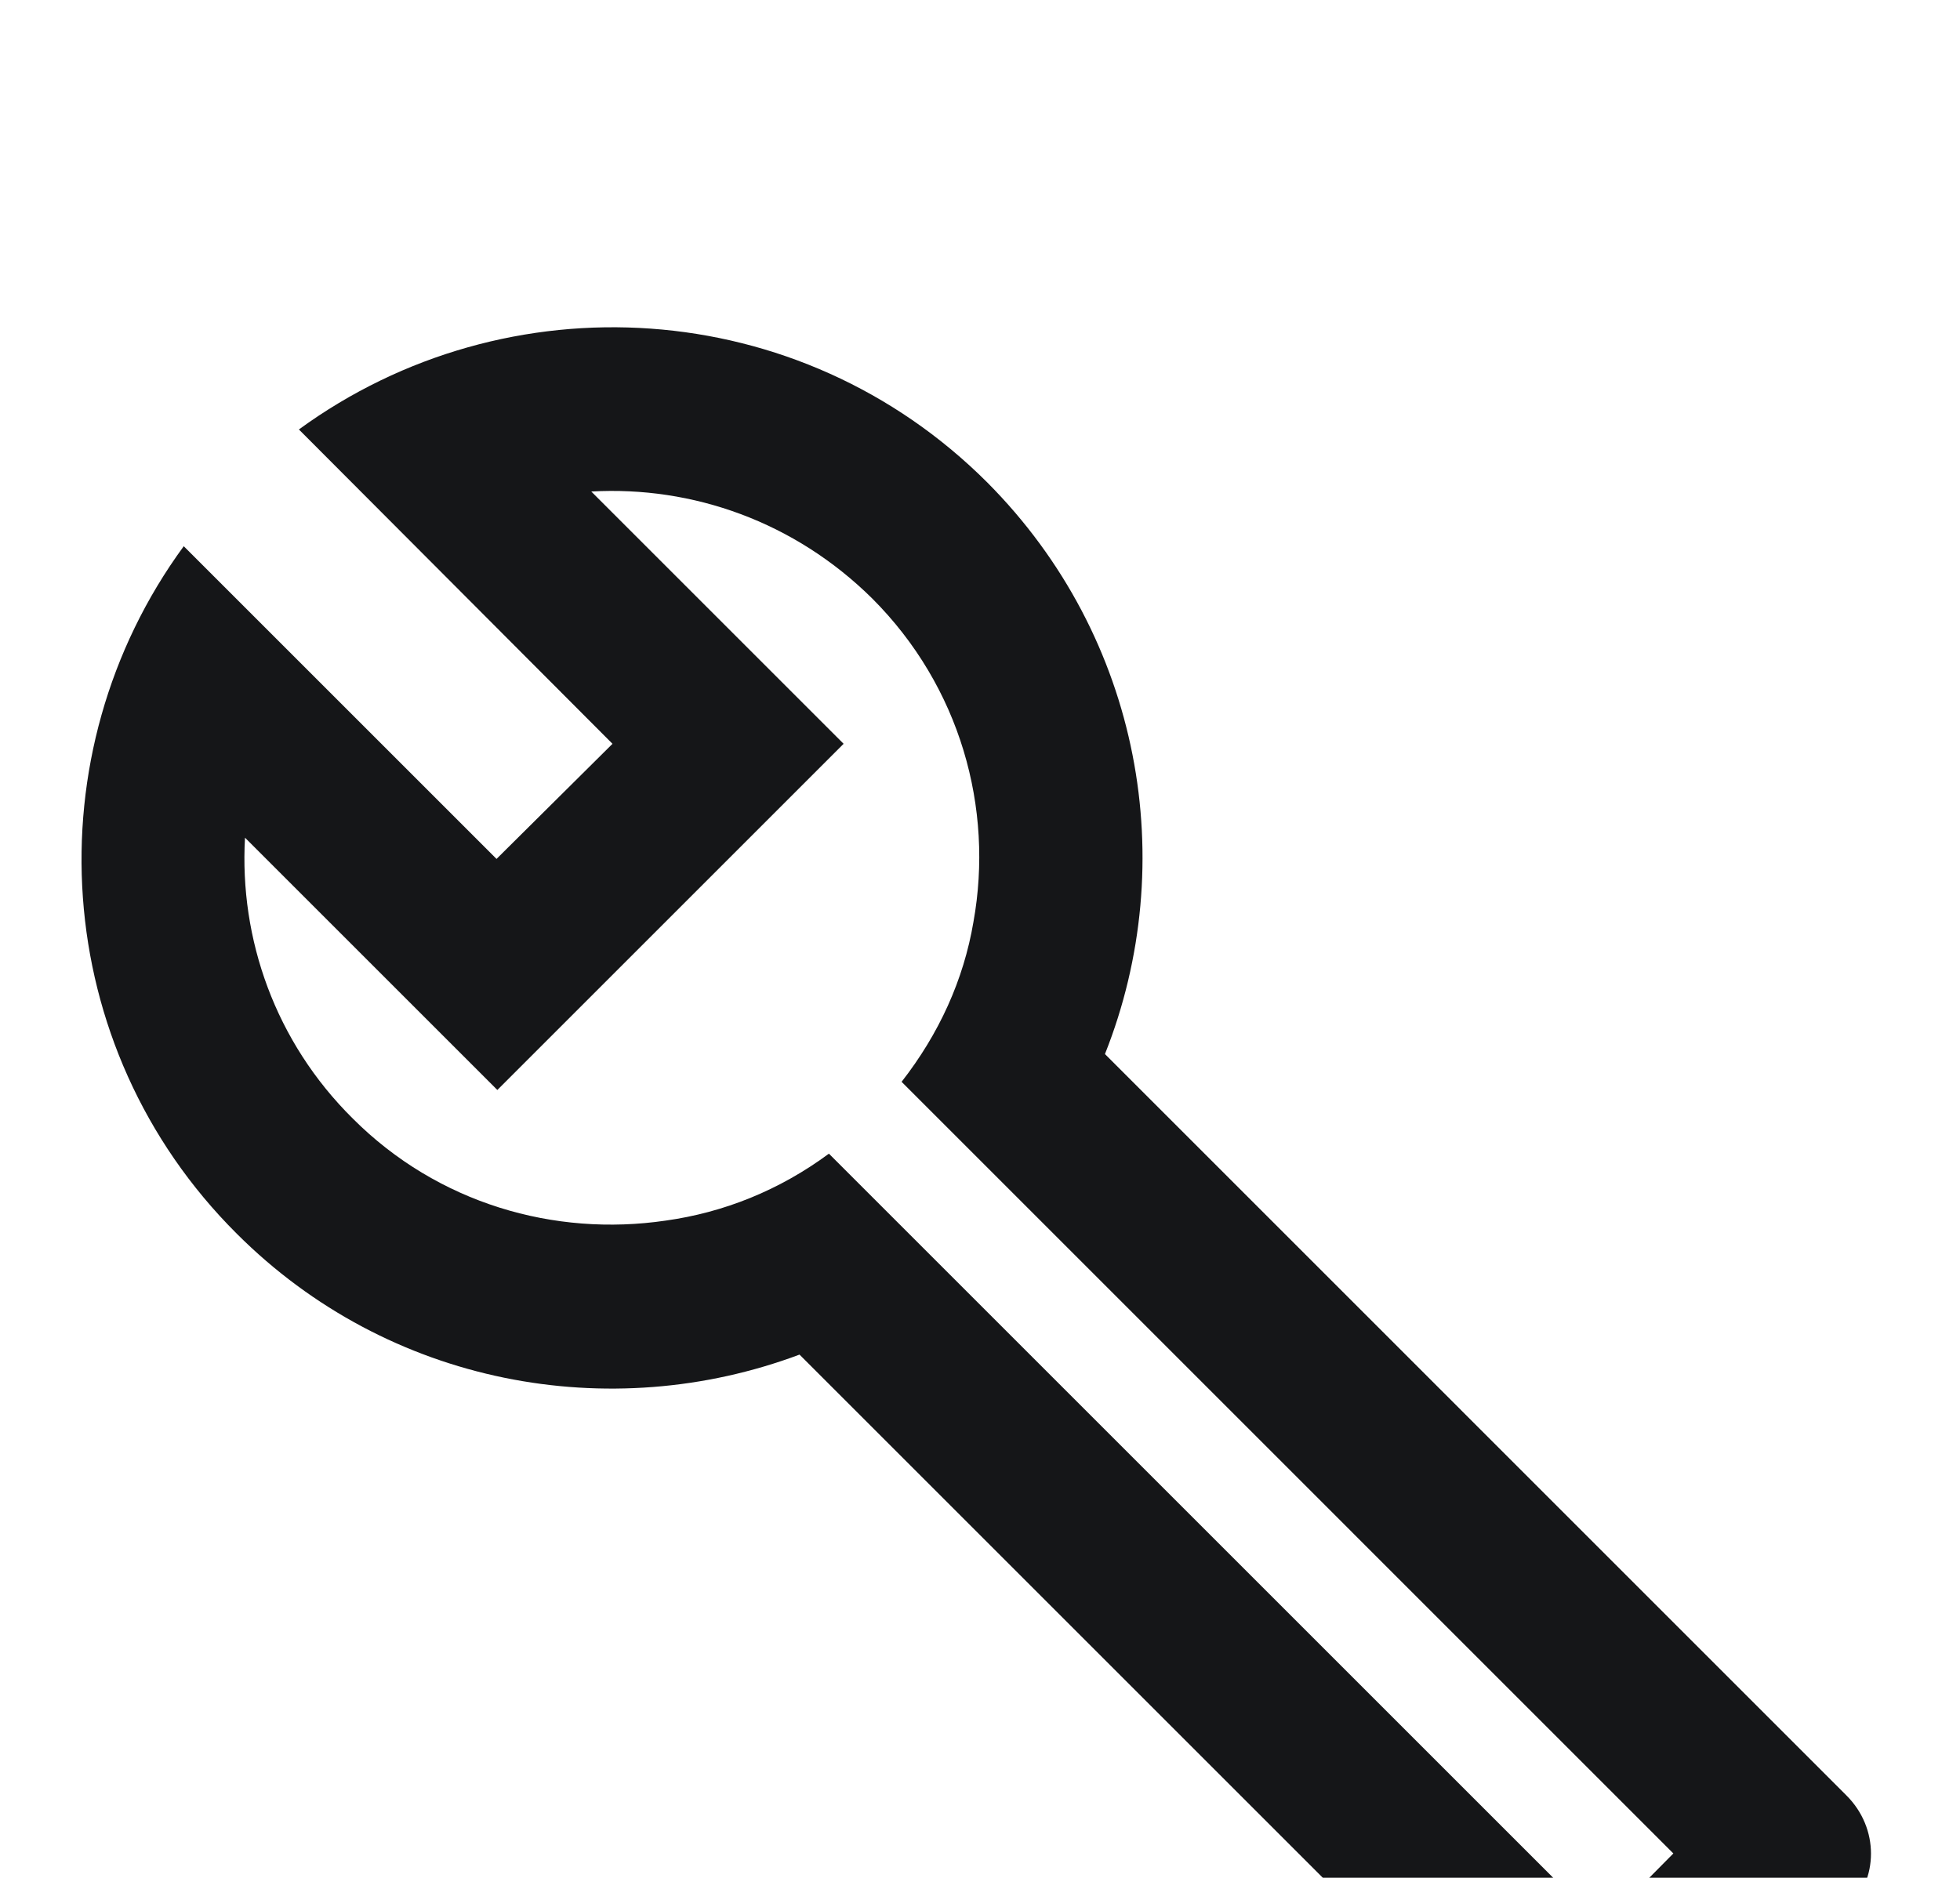
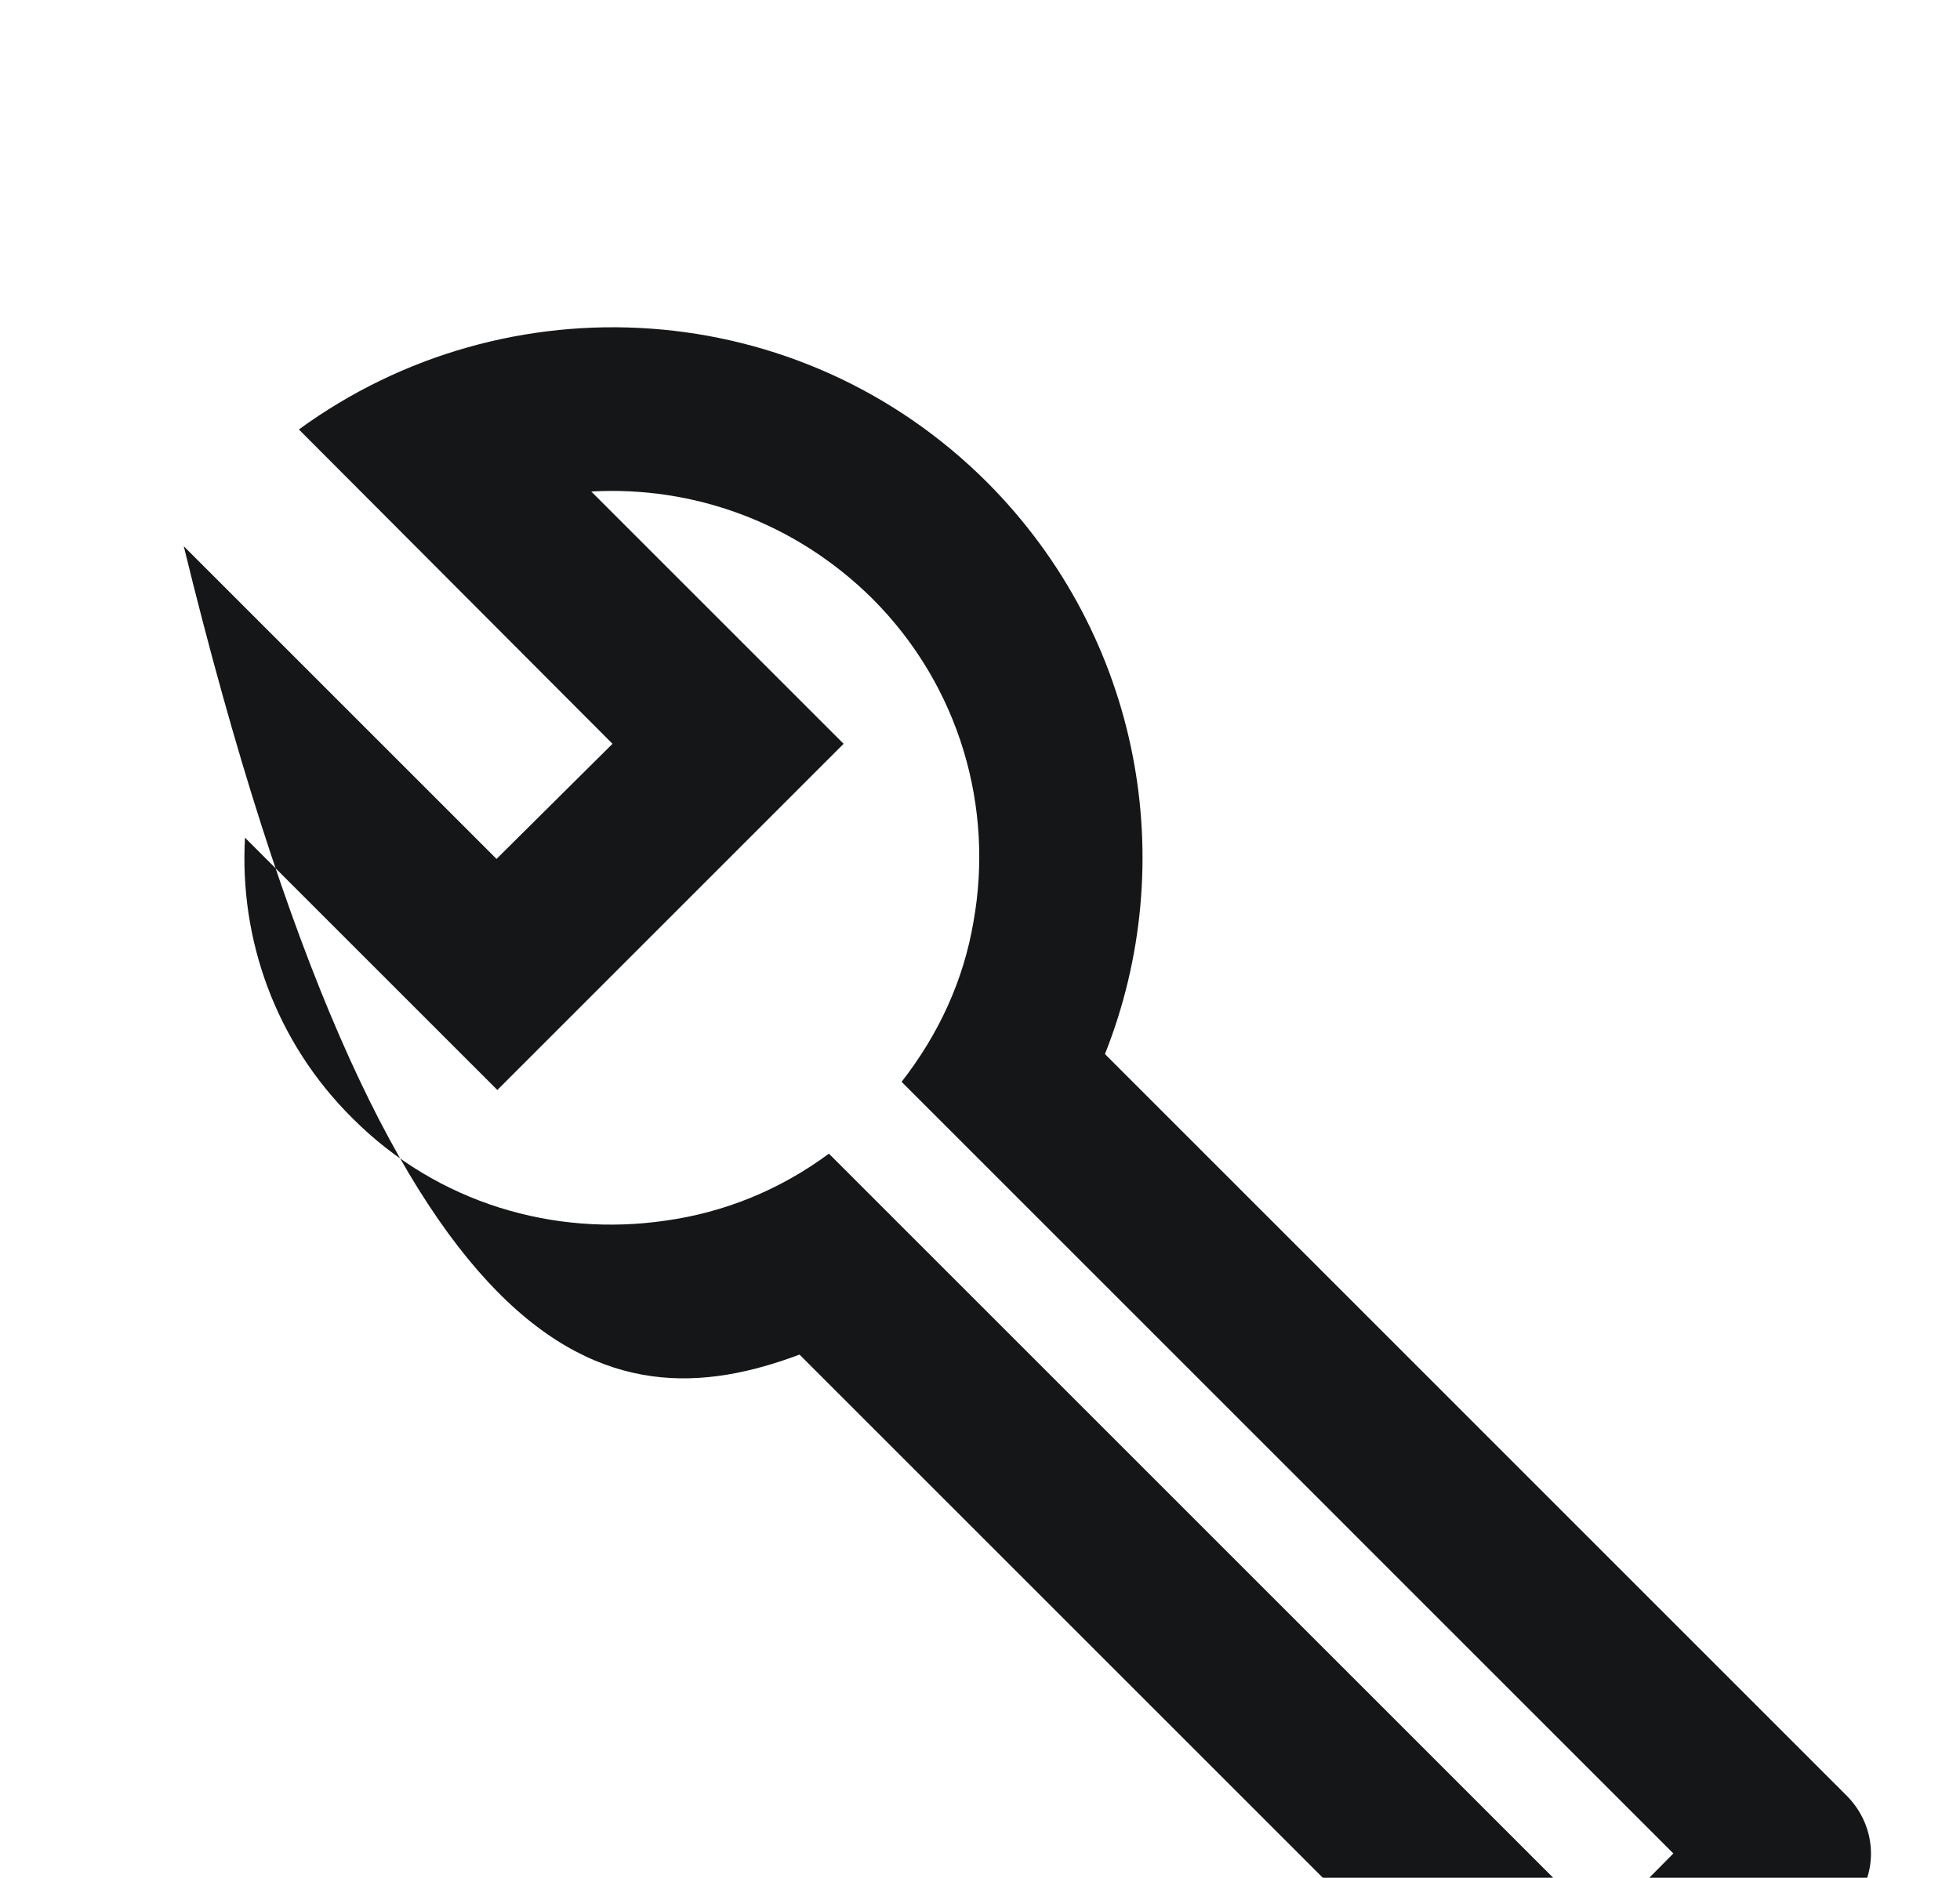
<svg xmlns="http://www.w3.org/2000/svg" width="24" height="23" viewBox="0 0 24 23" fill="none">
  <g filter="url(#filter0_d_701_30309)">
-     <path d="M22.61 17.991L13.53 8.91C14.46 6.57 13.98 3.81 12.09 1.91C9.79 -0.39 6.21 -0.6 3.66 1.26L7.5 5.11L6.08 6.52L2.25 2.69C0.39 5.23 0.6 8.82 2.9 11.111C4.76 12.97 7.47 13.46 9.79 12.591L18.9 21.701C19.29 22.09 19.92 22.09 20.31 21.701L22.61 19.401C23.01 19.02 23.01 18.39 22.61 17.991ZM19.61 19.59L10.15 10.13C9.54 10.581 8.86 10.851 8.15 10.95C6.79 11.15 5.36 10.741 4.32 9.7C3.37 8.76 2.93 7.5 3 6.26L6.09 9.35L10.33 5.11L7.24 2.02C8.48 1.95 9.73 2.39 10.68 3.33C11.76 4.41 12.17 5.9 11.92 7.29C11.8 8 11.5 8.66 11.04 9.25L20.49 18.701L19.61 19.59Z" fill="#151618" />
+     <path d="M22.61 17.991L13.53 8.91C14.46 6.57 13.98 3.81 12.09 1.91C9.79 -0.39 6.21 -0.6 3.66 1.26L7.5 5.11L6.08 6.52L2.25 2.69C4.76 12.97 7.47 13.46 9.79 12.591L18.9 21.701C19.29 22.09 19.92 22.09 20.31 21.701L22.61 19.401C23.01 19.02 23.01 18.39 22.61 17.991ZM19.61 19.59L10.15 10.13C9.54 10.581 8.86 10.851 8.15 10.95C6.79 11.15 5.36 10.741 4.32 9.7C3.37 8.76 2.93 7.5 3 6.26L6.09 9.35L10.33 5.11L7.24 2.02C8.48 1.95 9.73 2.39 10.68 3.33C11.76 4.41 12.17 5.9 11.92 7.29C11.8 8 11.5 8.66 11.04 9.25L20.49 18.701L19.61 19.59Z" fill="#151618" />
  </g>
  <defs>
    <filter id="filter0_d_701_30309" x="-3.002" y="0.009" width="29.912" height="29.984" filterUnits="userSpaceOnUse" color-interpolation-filters="sRGB">
      <feFlood flood-opacity="0" result="BackgroundImageFix" />
      <feColorMatrix in="SourceAlpha" type="matrix" values="0 0 0 0 0 0 0 0 0 0 0 0 0 0 0 0 0 0 127 0" result="hardAlpha" />
      <feOffset dy="4" />
      <feGaussianBlur stdDeviation="2" />
      <feComposite in2="hardAlpha" operator="out" />
      <feColorMatrix type="matrix" values="0 0 0 0 0 0 0 0 0 0 0 0 0 0 0 0 0 0 0.25 0" />
      <feBlend mode="normal" in2="BackgroundImageFix" result="effect1_dropShadow_701_30309" />
      <feBlend mode="normal" in="SourceGraphic" in2="effect1_dropShadow_701_30309" result="shape" />
    </filter>
  </defs>
</svg>